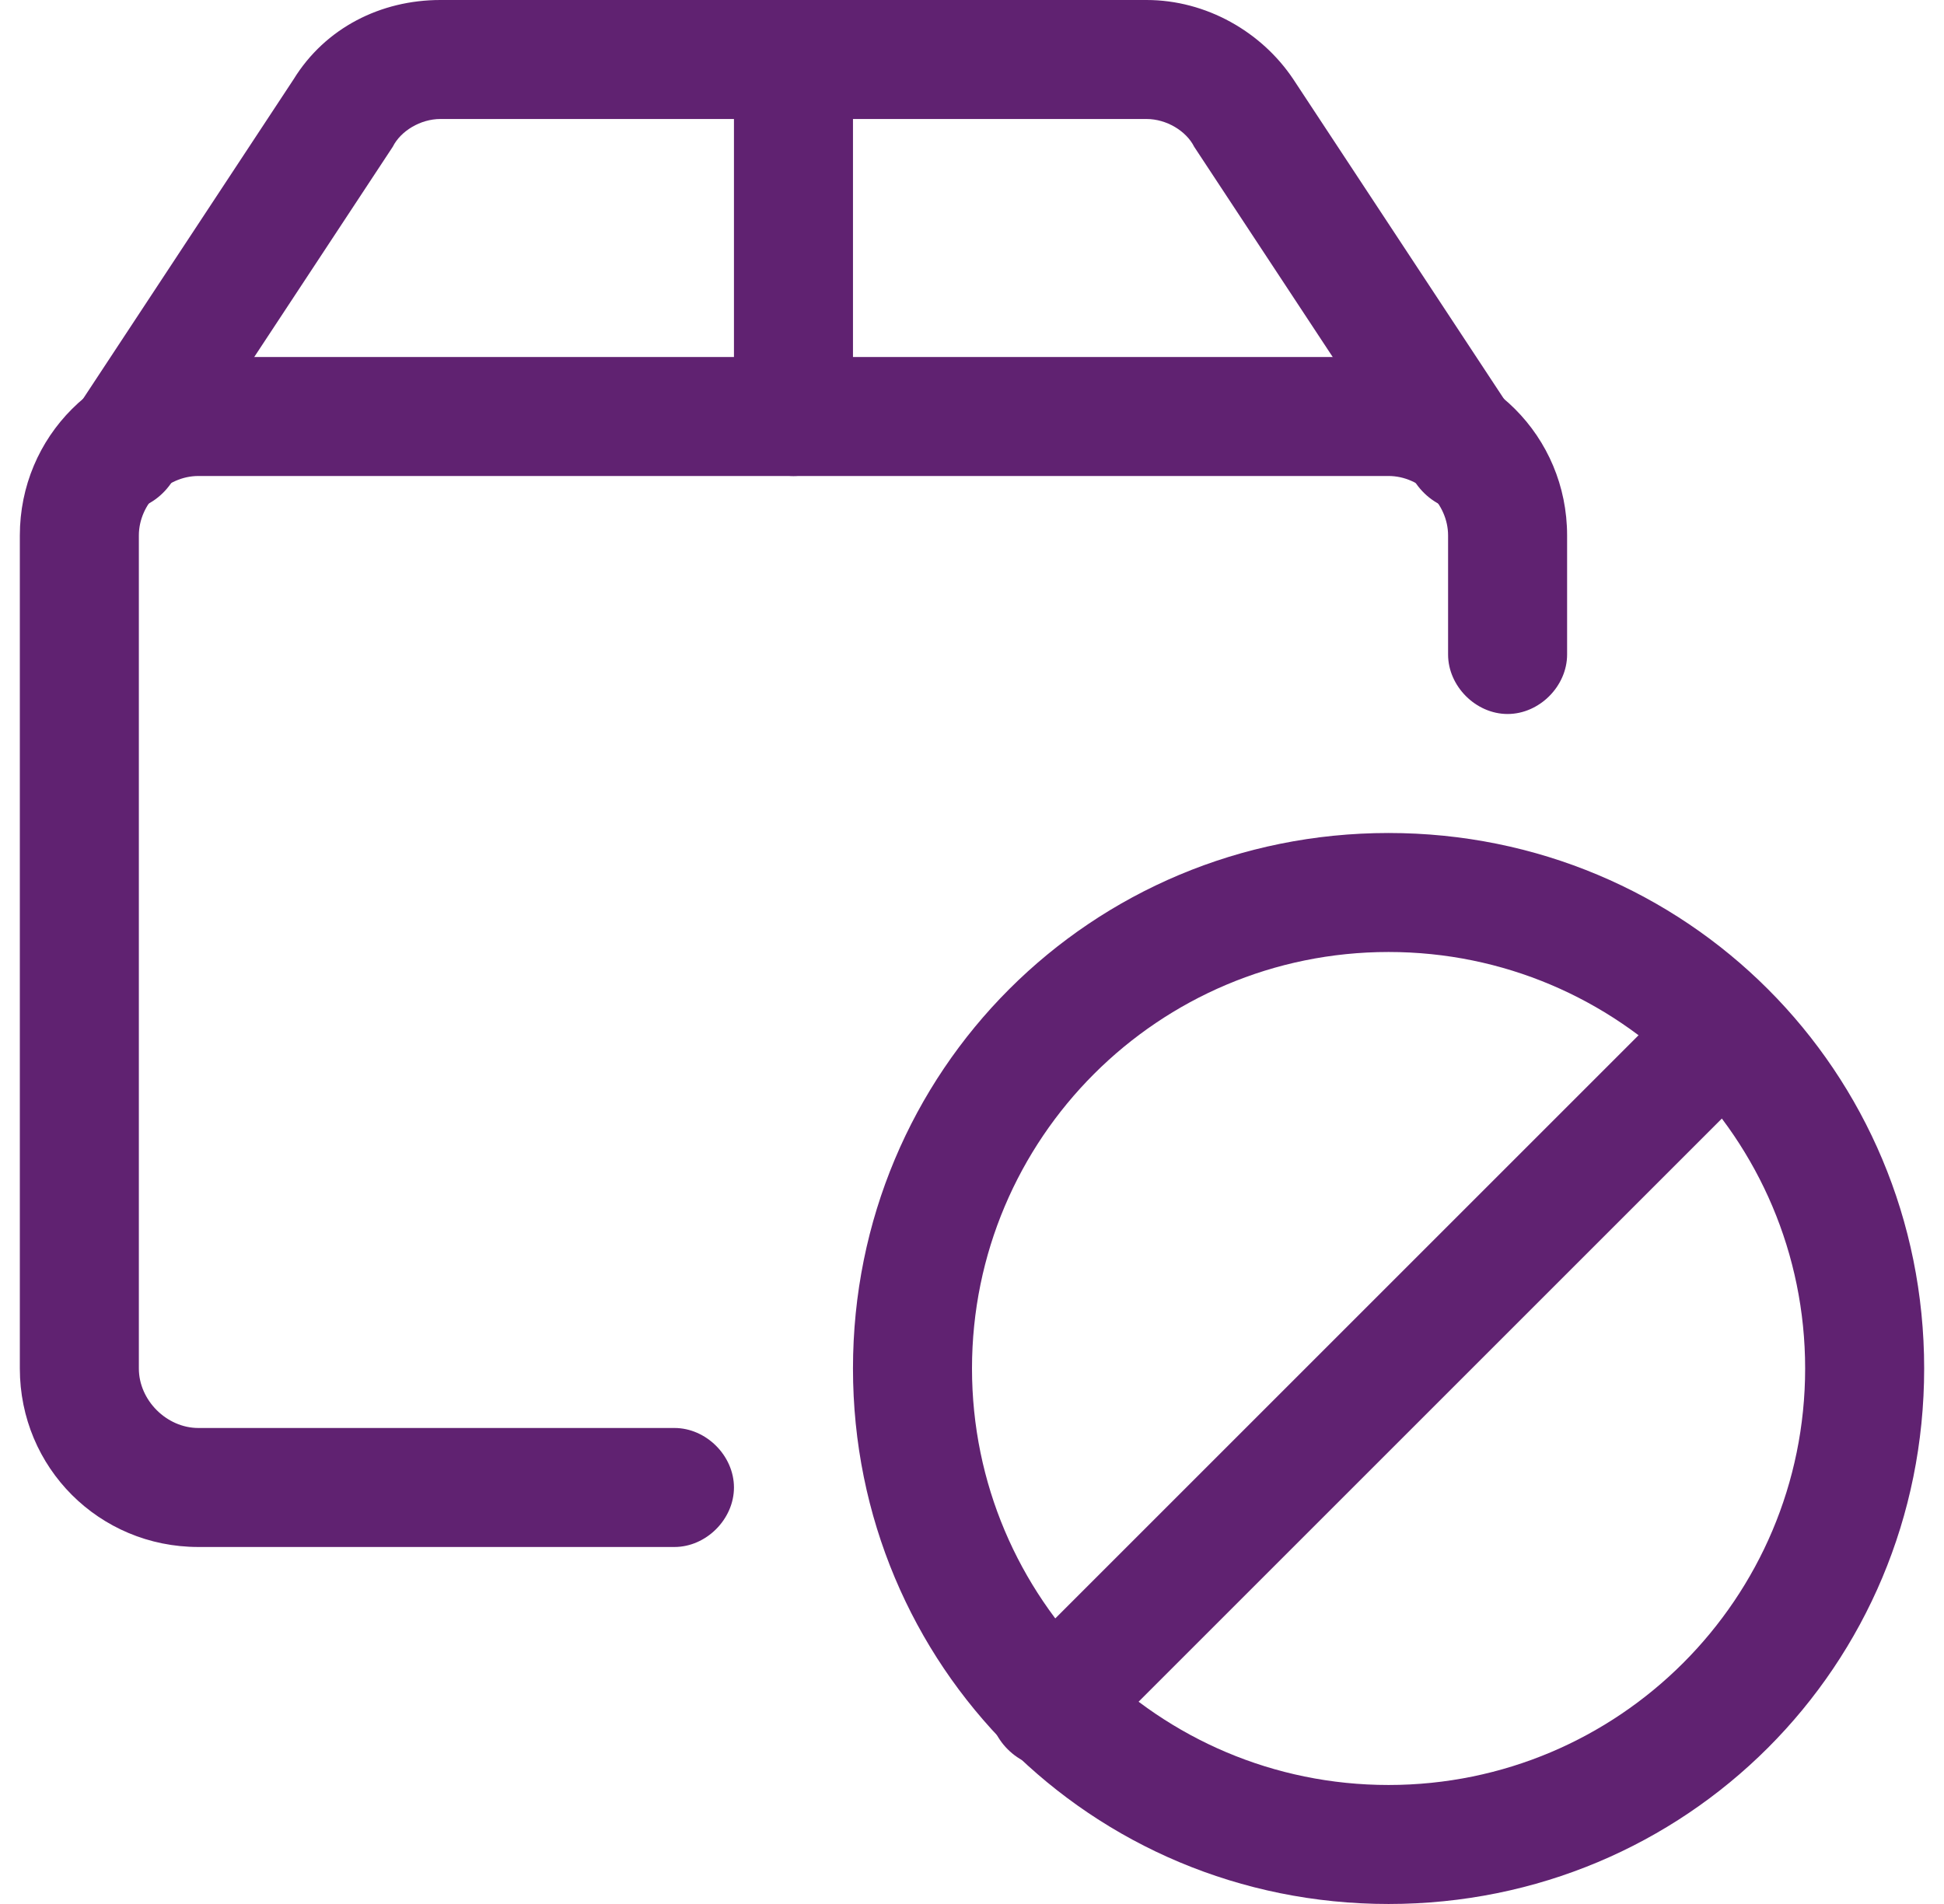
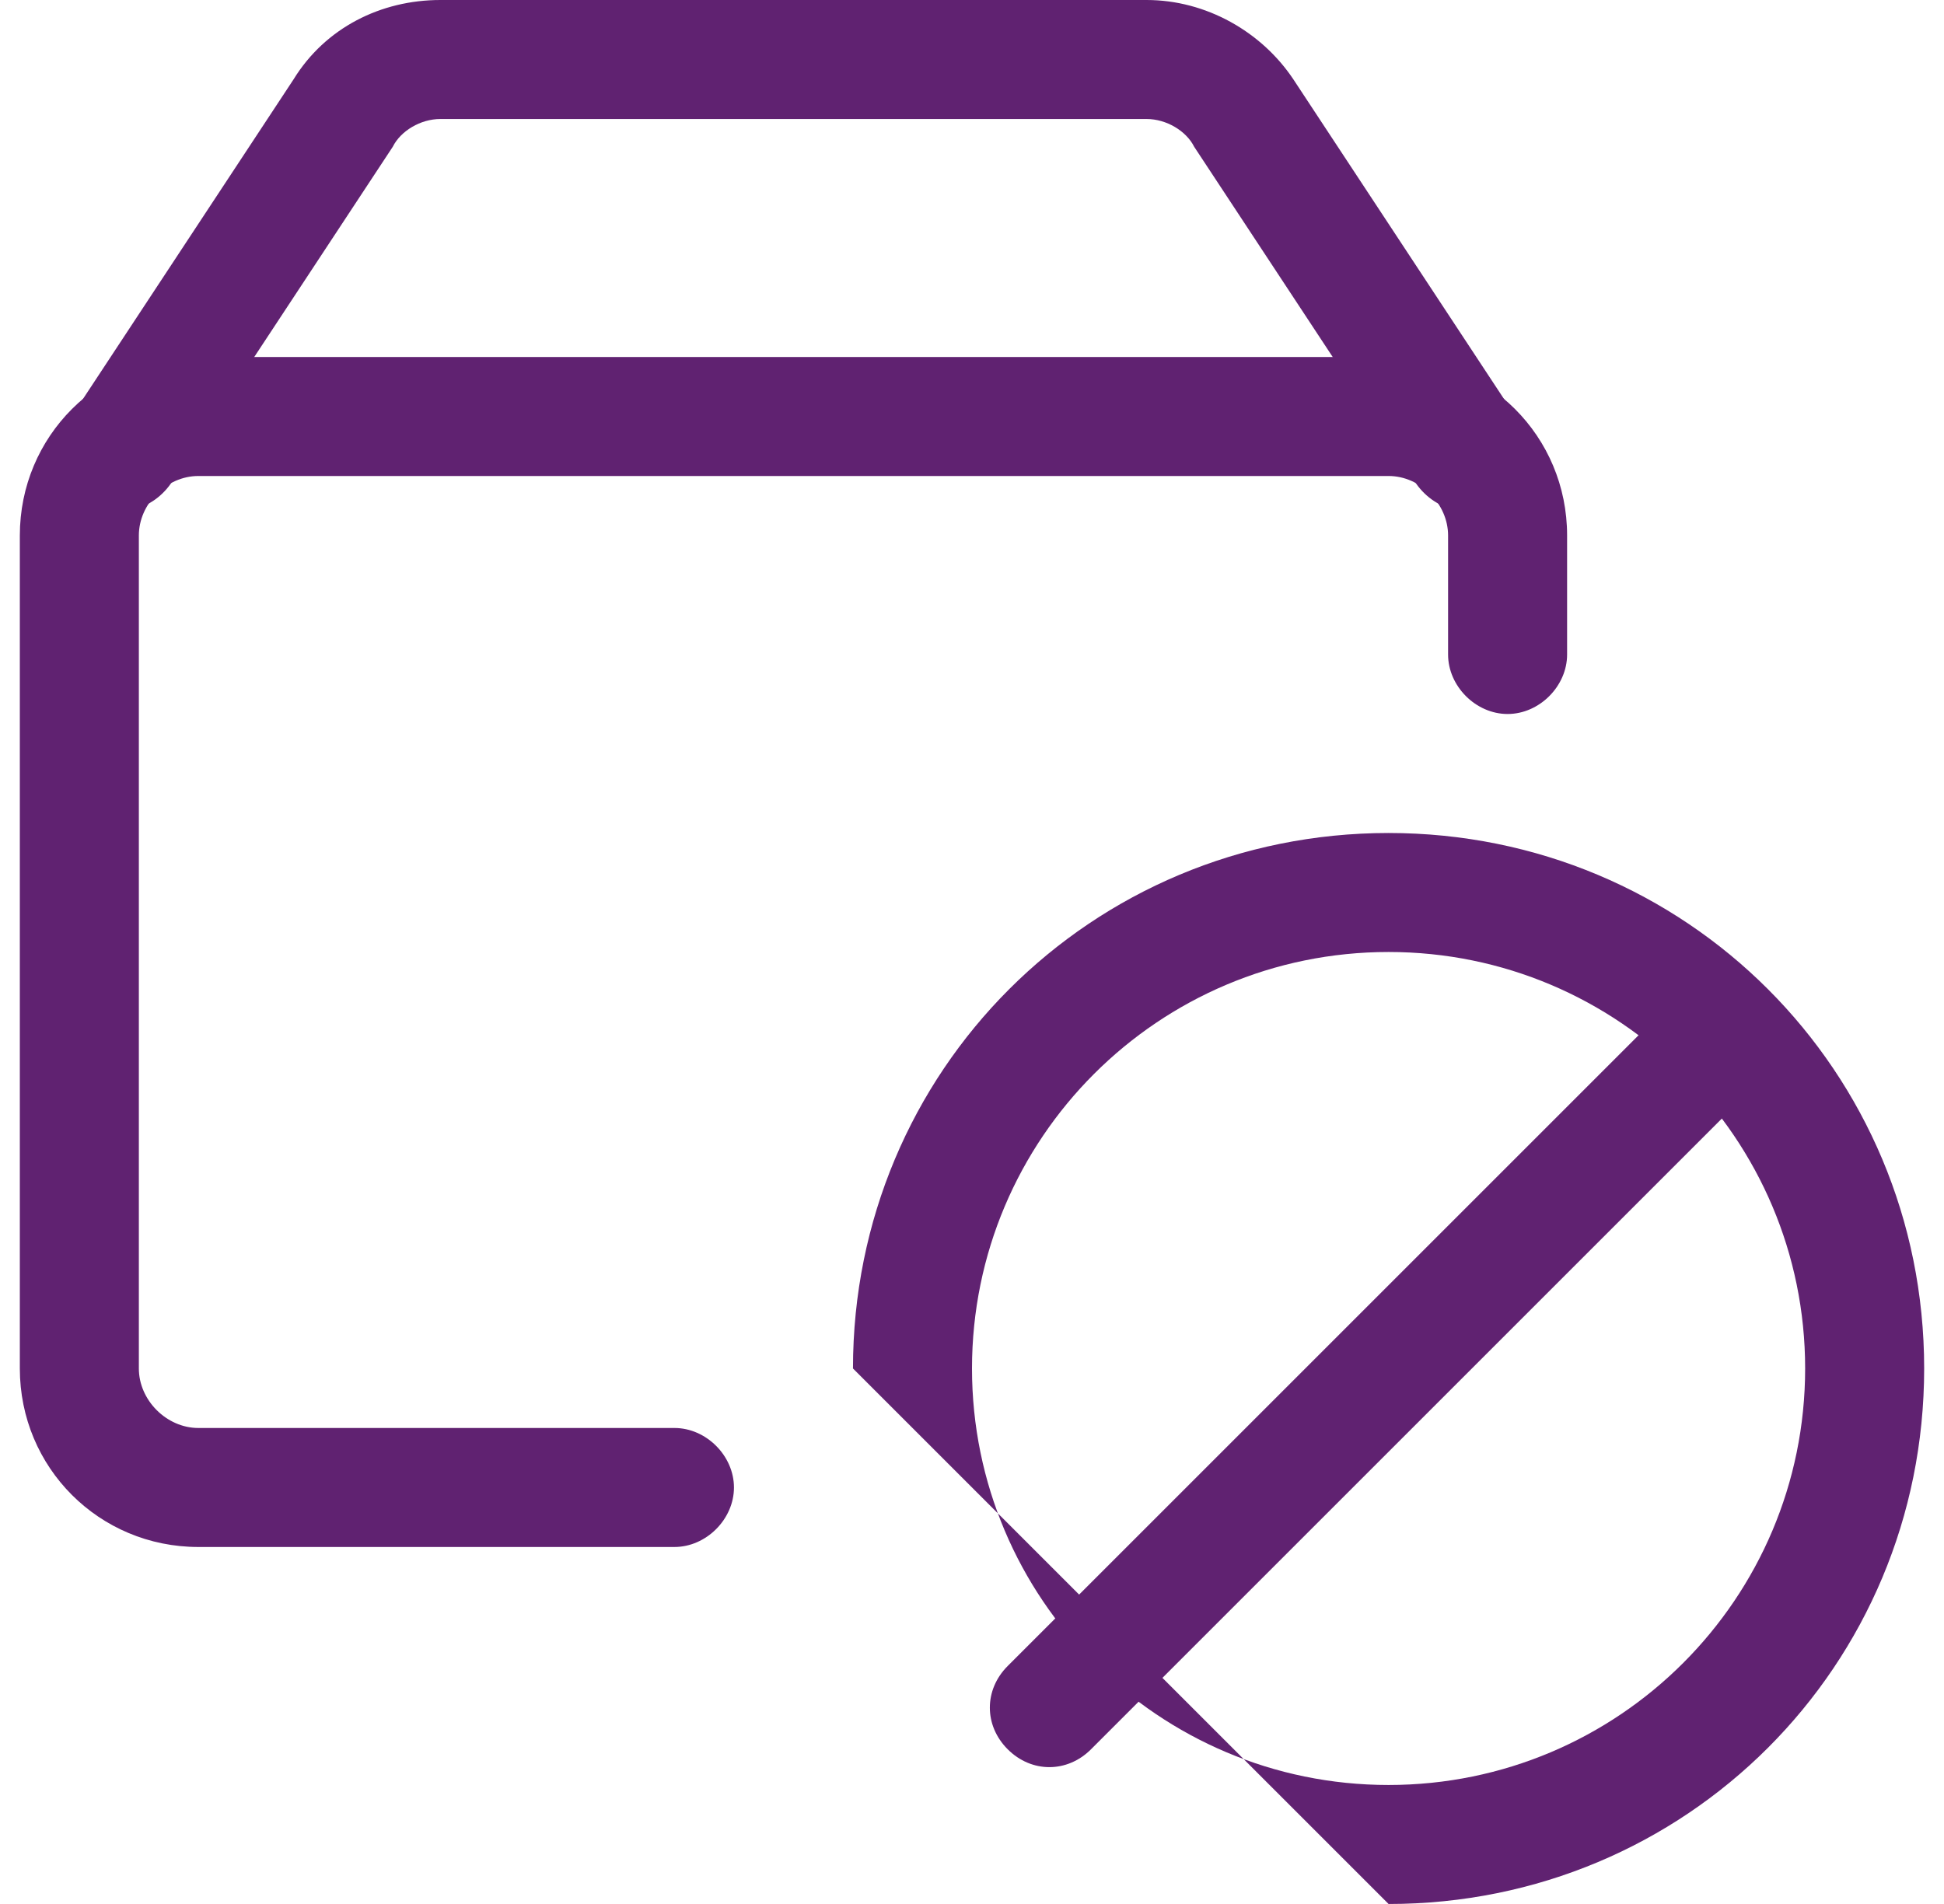
<svg xmlns="http://www.w3.org/2000/svg" version="1.1" id="Capa_1" x="0px" y="0px" viewBox="0 0 49 48" style="enable-background:new 0 0 49 48;" xml:space="preserve">
  <style type="text/css">
	.st0{fill-rule:evenodd;clip-rule:evenodd;fill:#602271;}
</style>
-   <path class="st0" d="M21.5,34.5C21.5,27,27.5,21,35,21s13.5,6,13.5,13.5S42.5,48,35,48S21.5,42,21.5,34.5z M35,24  c-5.8,0-10.5,4.7-10.5,10.5S29.2,45,35,45s10.5-4.7,10.5-10.5S40.8,24,35,24z" />
+   <path class="st0" d="M21.5,34.5C21.5,27,27.5,21,35,21s13.5,6,13.5,13.5S42.5,48,35,48z M35,24  c-5.8,0-10.5,4.7-10.5,10.5S29.2,45,35,45s10.5-4.7,10.5-10.5S40.8,24,35,24z" />
  <path class="st0" d="M44.5,25c0.6,0.6,0.6,1.5,0,2.1l-17,17c-0.6,0.6-1.5,0.6-2.1,0c-0.6-0.6-0.6-1.5,0-2.1l17-17  C43,24.4,44,24.4,44.5,25z" />
  <path class="st0" d="M5,12c-0.8,0-1.5,0.7-1.5,1.5v21C3.5,35.3,4.2,36,5,36h12c0.8,0,1.5,0.7,1.5,1.5S17.8,39,17,39H5  c-2.5,0-4.5-2-4.5-4.5v-21C0.5,11,2.5,9,5,9h30c2.5,0,4.5,2,4.5,4.5v3c0,0.8-0.7,1.5-1.5,1.5s-1.5-0.7-1.5-1.5v-3  c0-0.8-0.7-1.5-1.5-1.5H5z" />
  <path class="st0" d="M7.4,2c0.8-1.3,2.2-2,3.7-2h17.8c1.5,0,2.9,0.8,3.7,2l5.6,8.5c0.5,0.7,0.3,1.6-0.4,2.1  c-0.7,0.5-1.6,0.3-2.1-0.4l-5.6-8.5C29.9,3.3,29.4,3,28.9,3H11.1l0,0c-0.5,0-1,0.3-1.2,0.7c0,0,0,0,0,0l-5.6,8.5  c-0.5,0.7-1.4,0.9-2.1,0.4c-0.7-0.5-0.9-1.4-0.4-2.1L7.4,2z" />
-   <path class="st0" d="M20,0c0.8,0,1.5,0.7,1.5,1.5v9c0,0.8-0.7,1.5-1.5,1.5s-1.5-0.7-1.5-1.5v-9C18.5,0.7,19.2,0,20,0z" />
</svg>